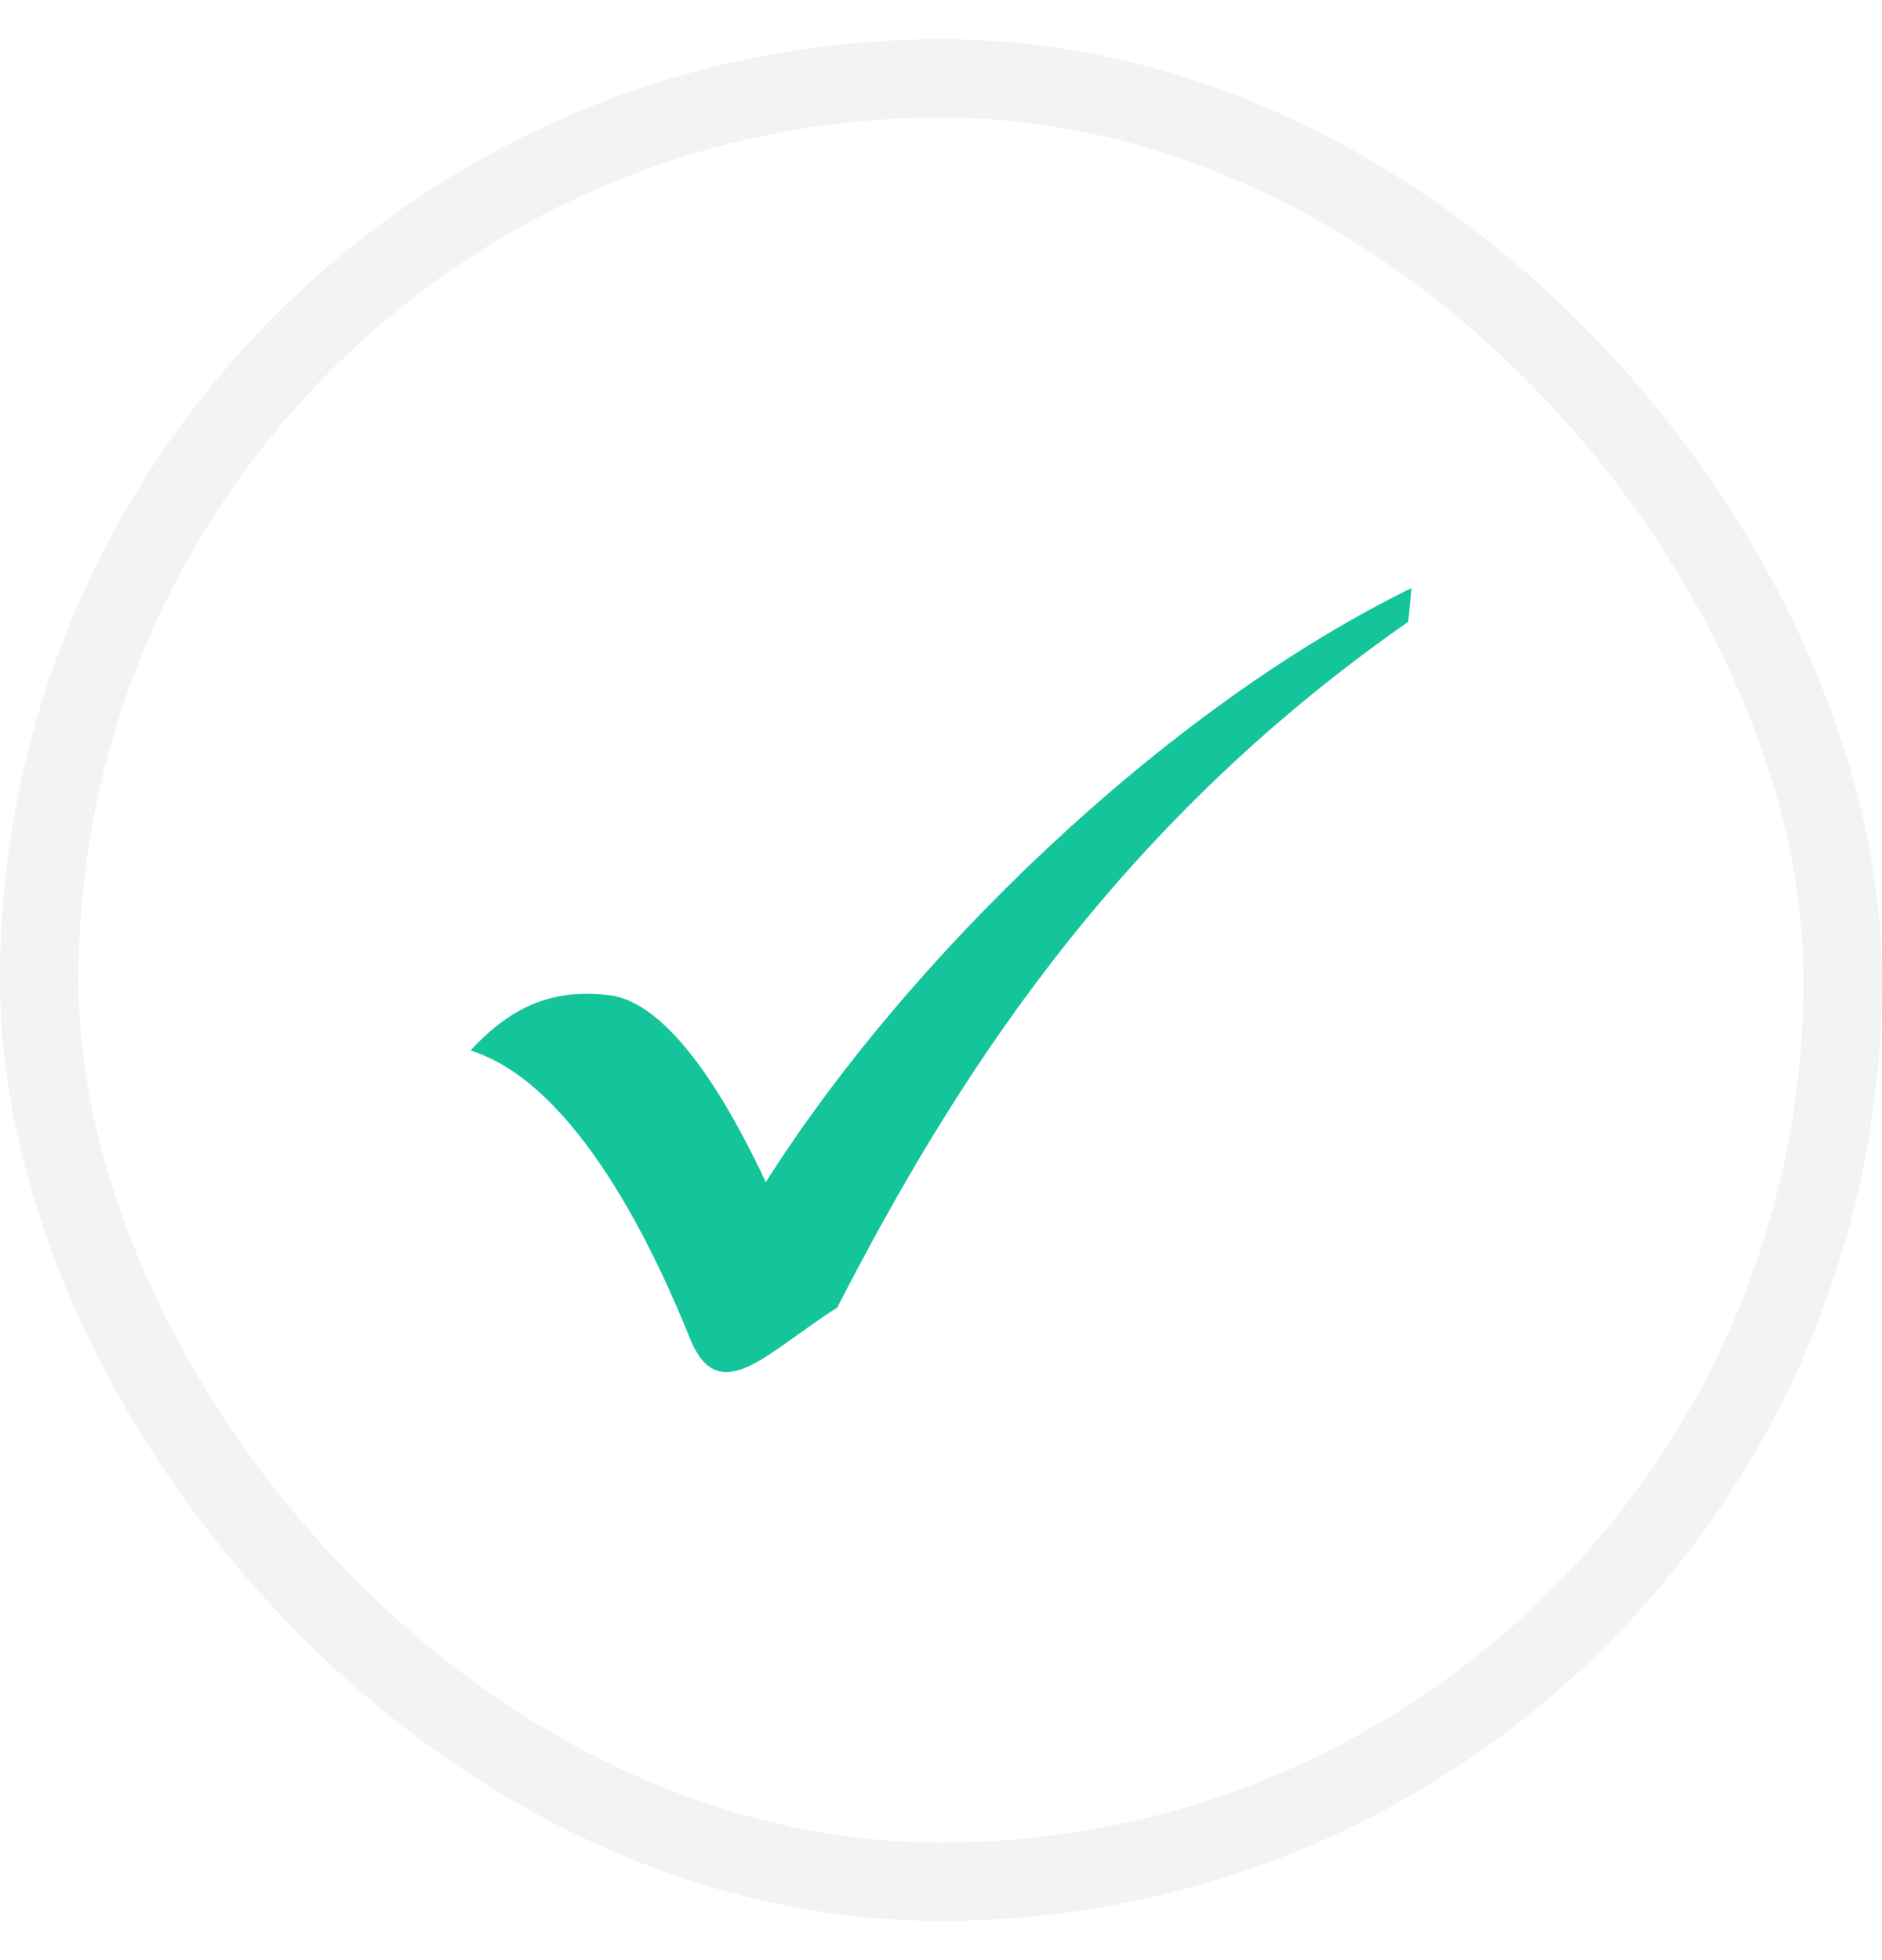
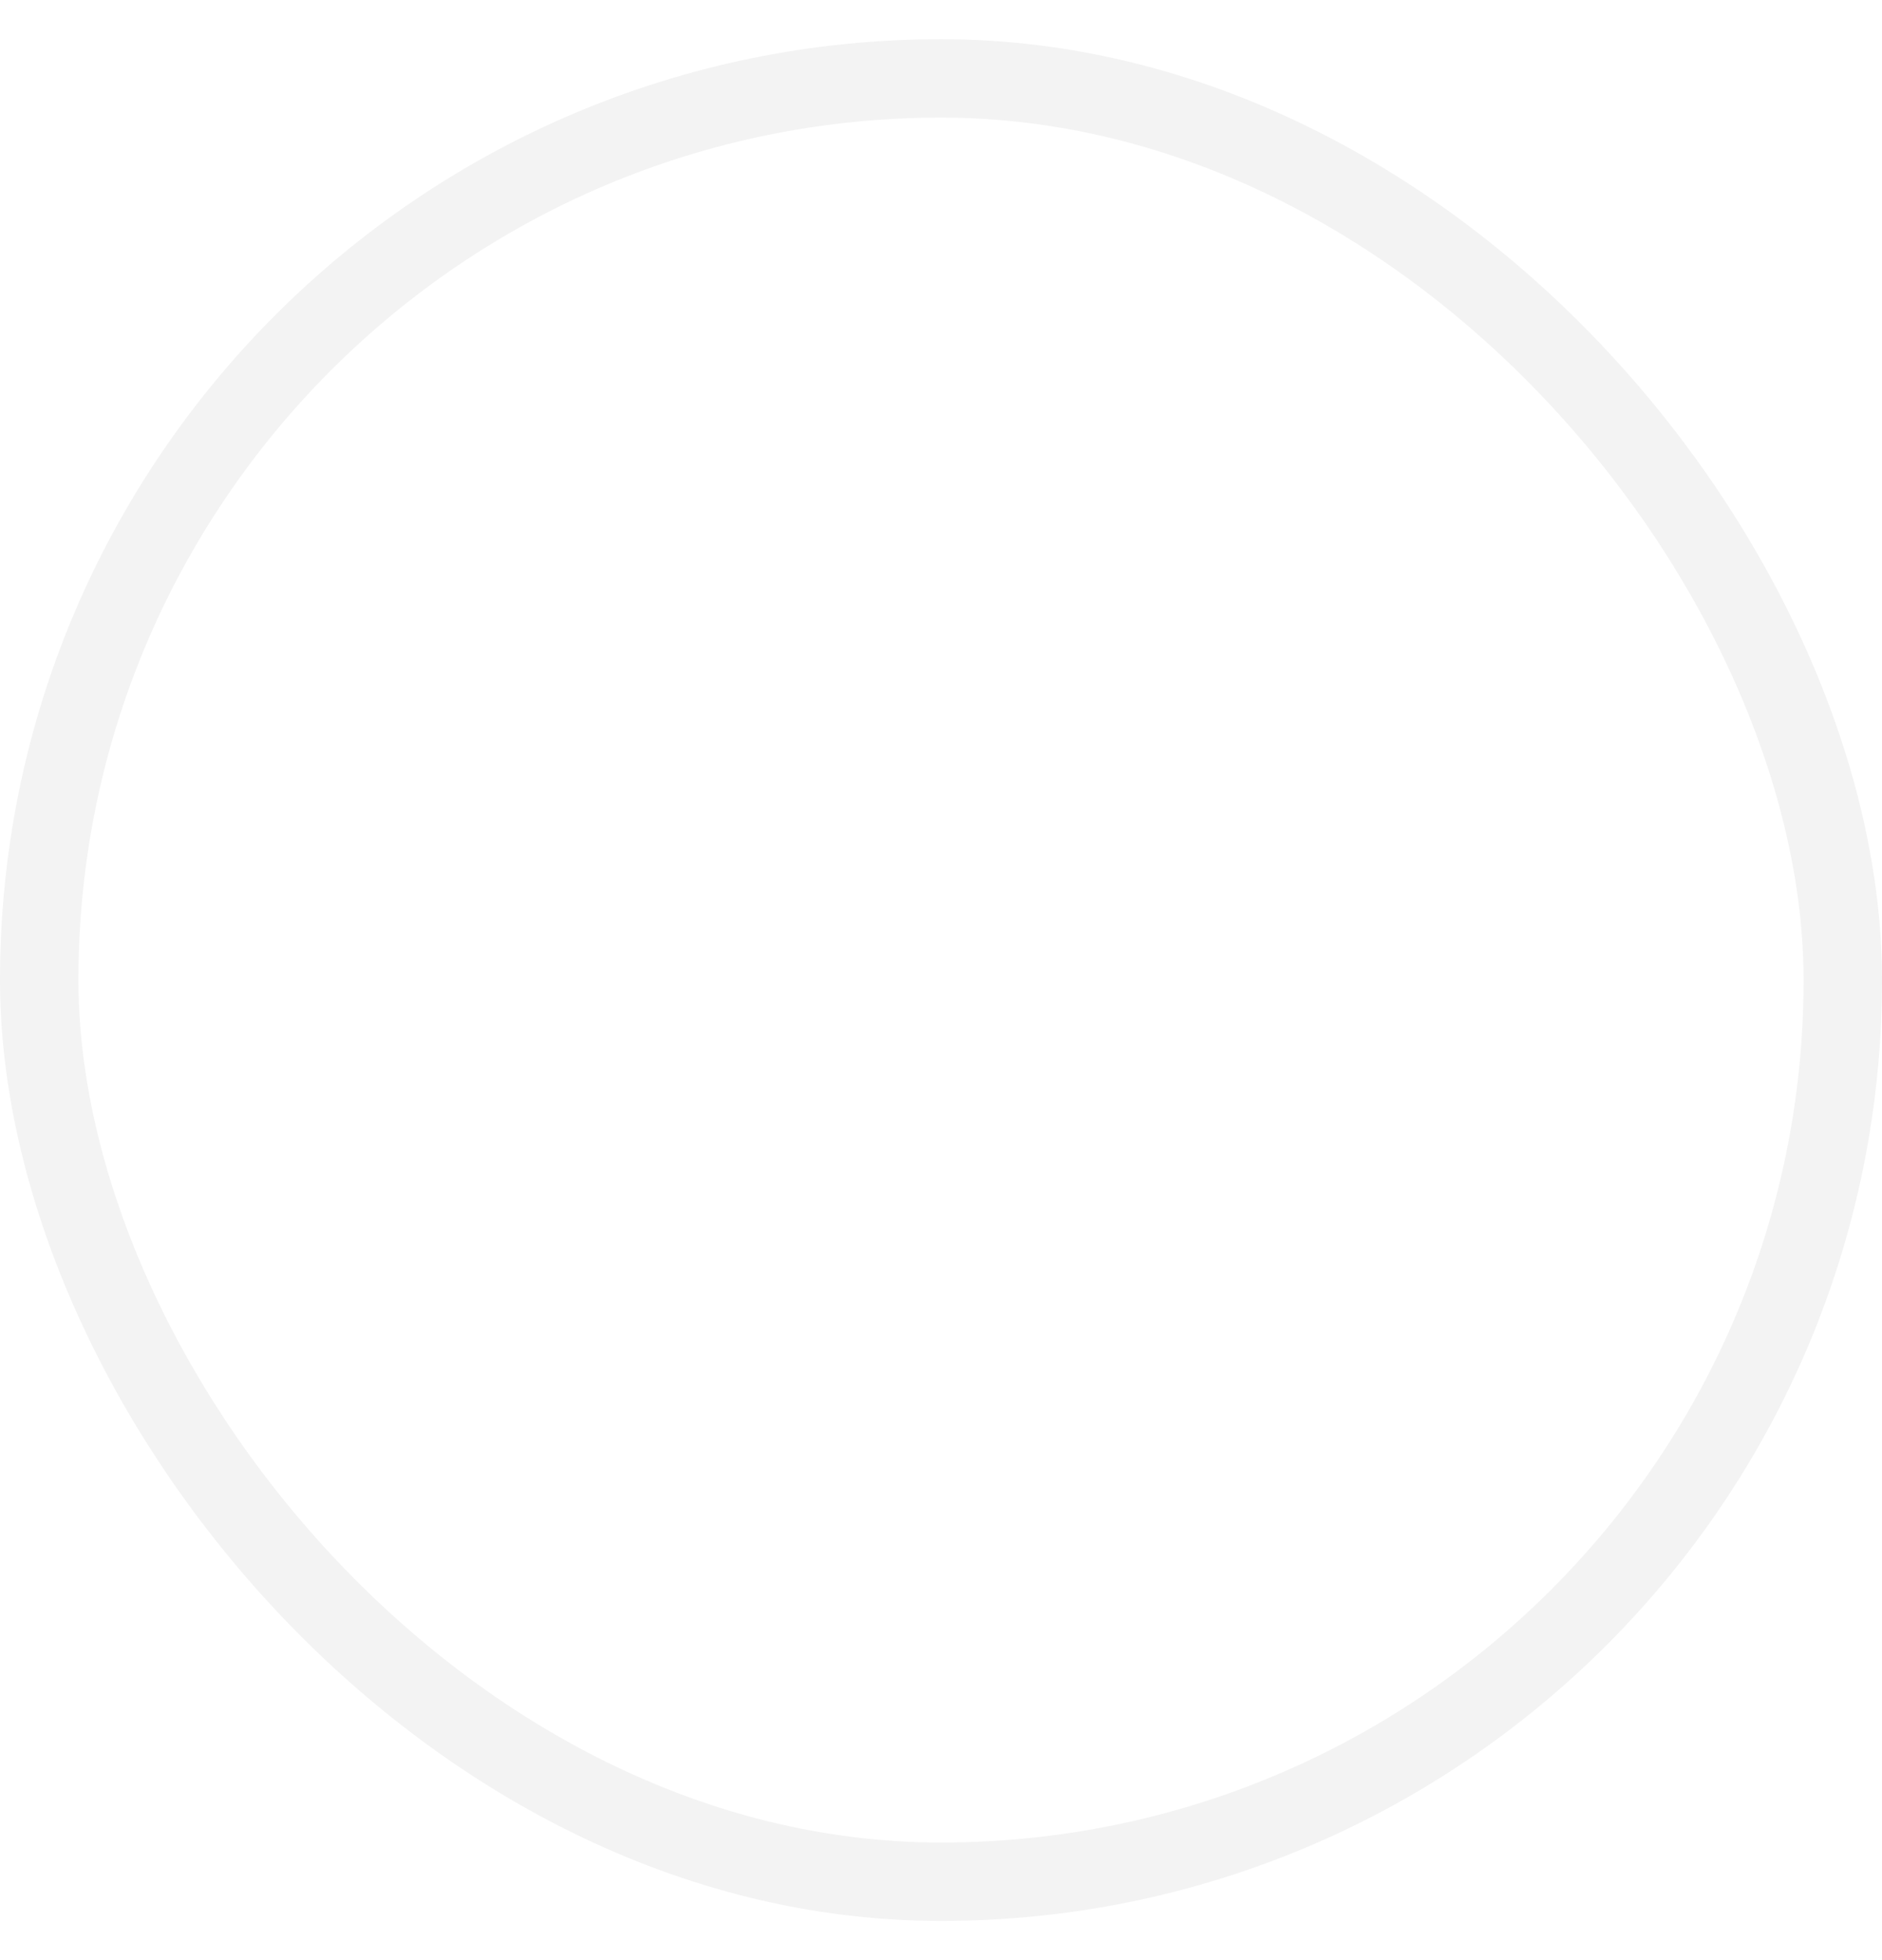
<svg xmlns="http://www.w3.org/2000/svg" width="24" height="25" viewBox="0 0 24 25" fill="none">
  <rect x="0.5" y="1" width="23" height="23" rx="11.5" stroke="black" stroke-opacity="0.05" />
-   <path d="M18 7.5L17.959 7.93C14.152 10.585 12.124 13.866 10.676 16.678C9.807 17.225 9.186 17.967 8.814 17.108C8.359 15.975 7.366 13.827 6 13.398C6.579 12.773 7.117 12.616 7.779 12.694C8.648 12.812 9.434 14.374 9.766 15.077C11.545 12.265 14.814 9.062 18 7.5Z" fill="#14C59C" />
</svg>